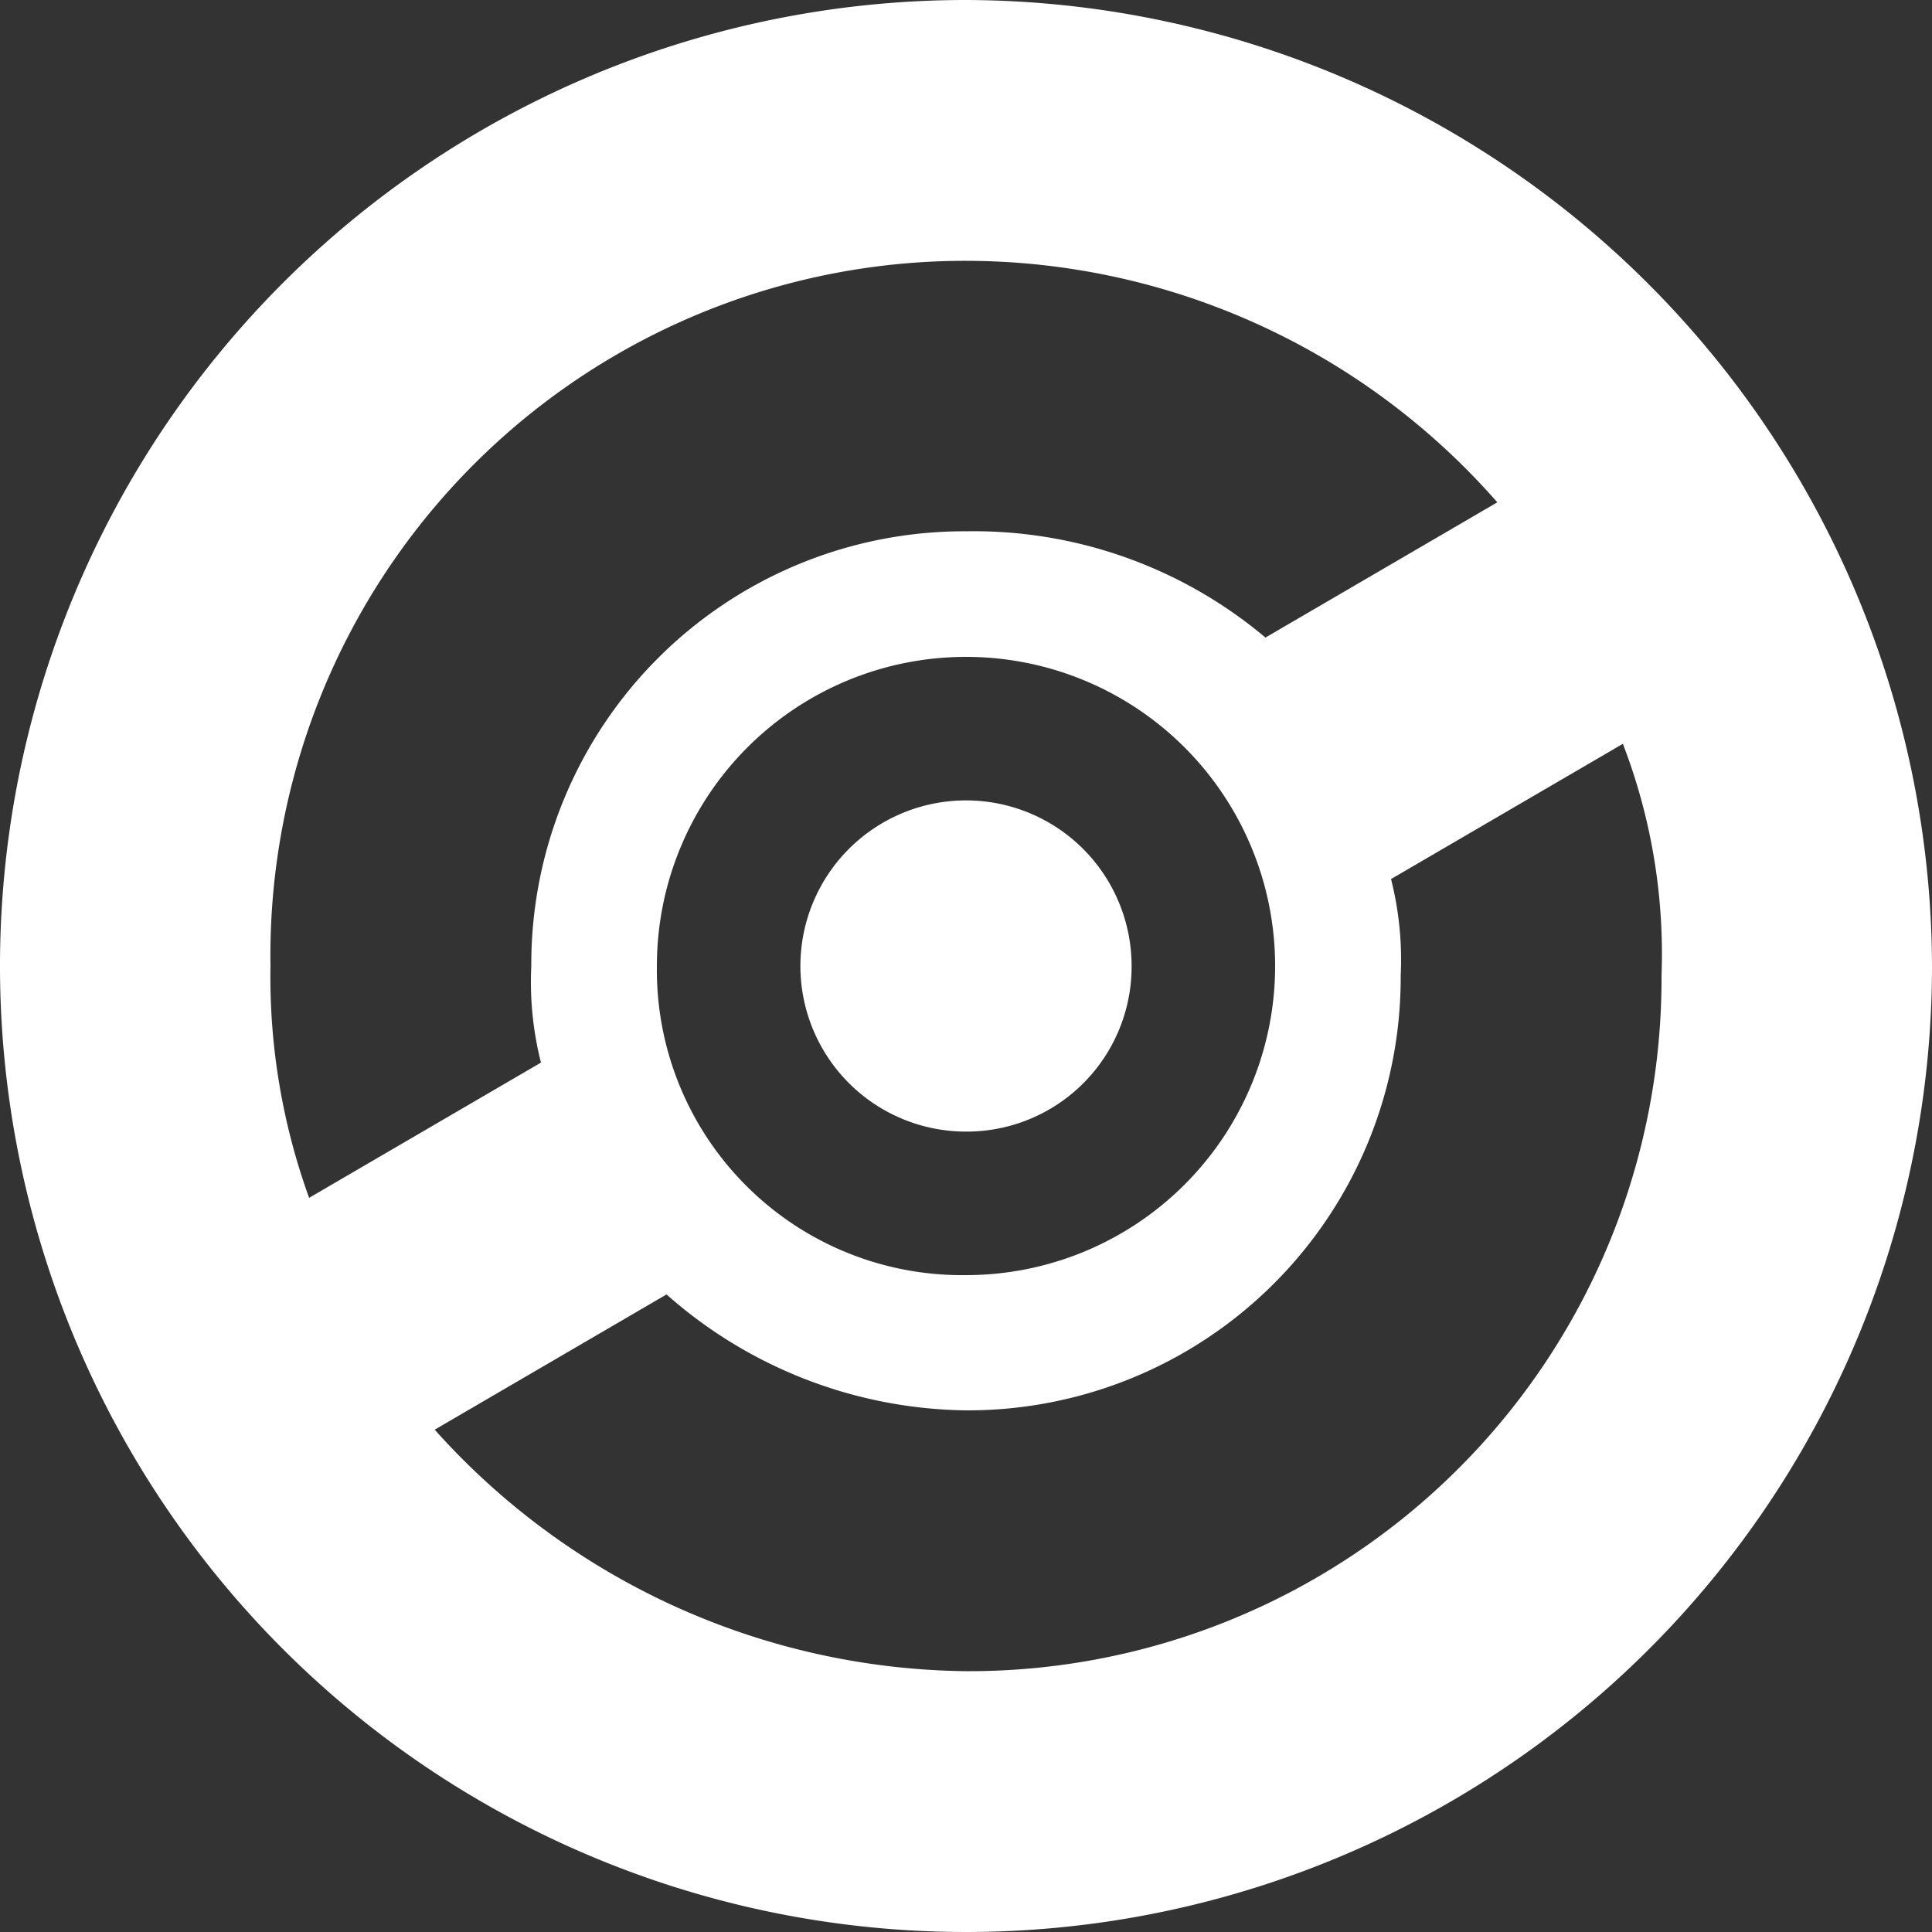
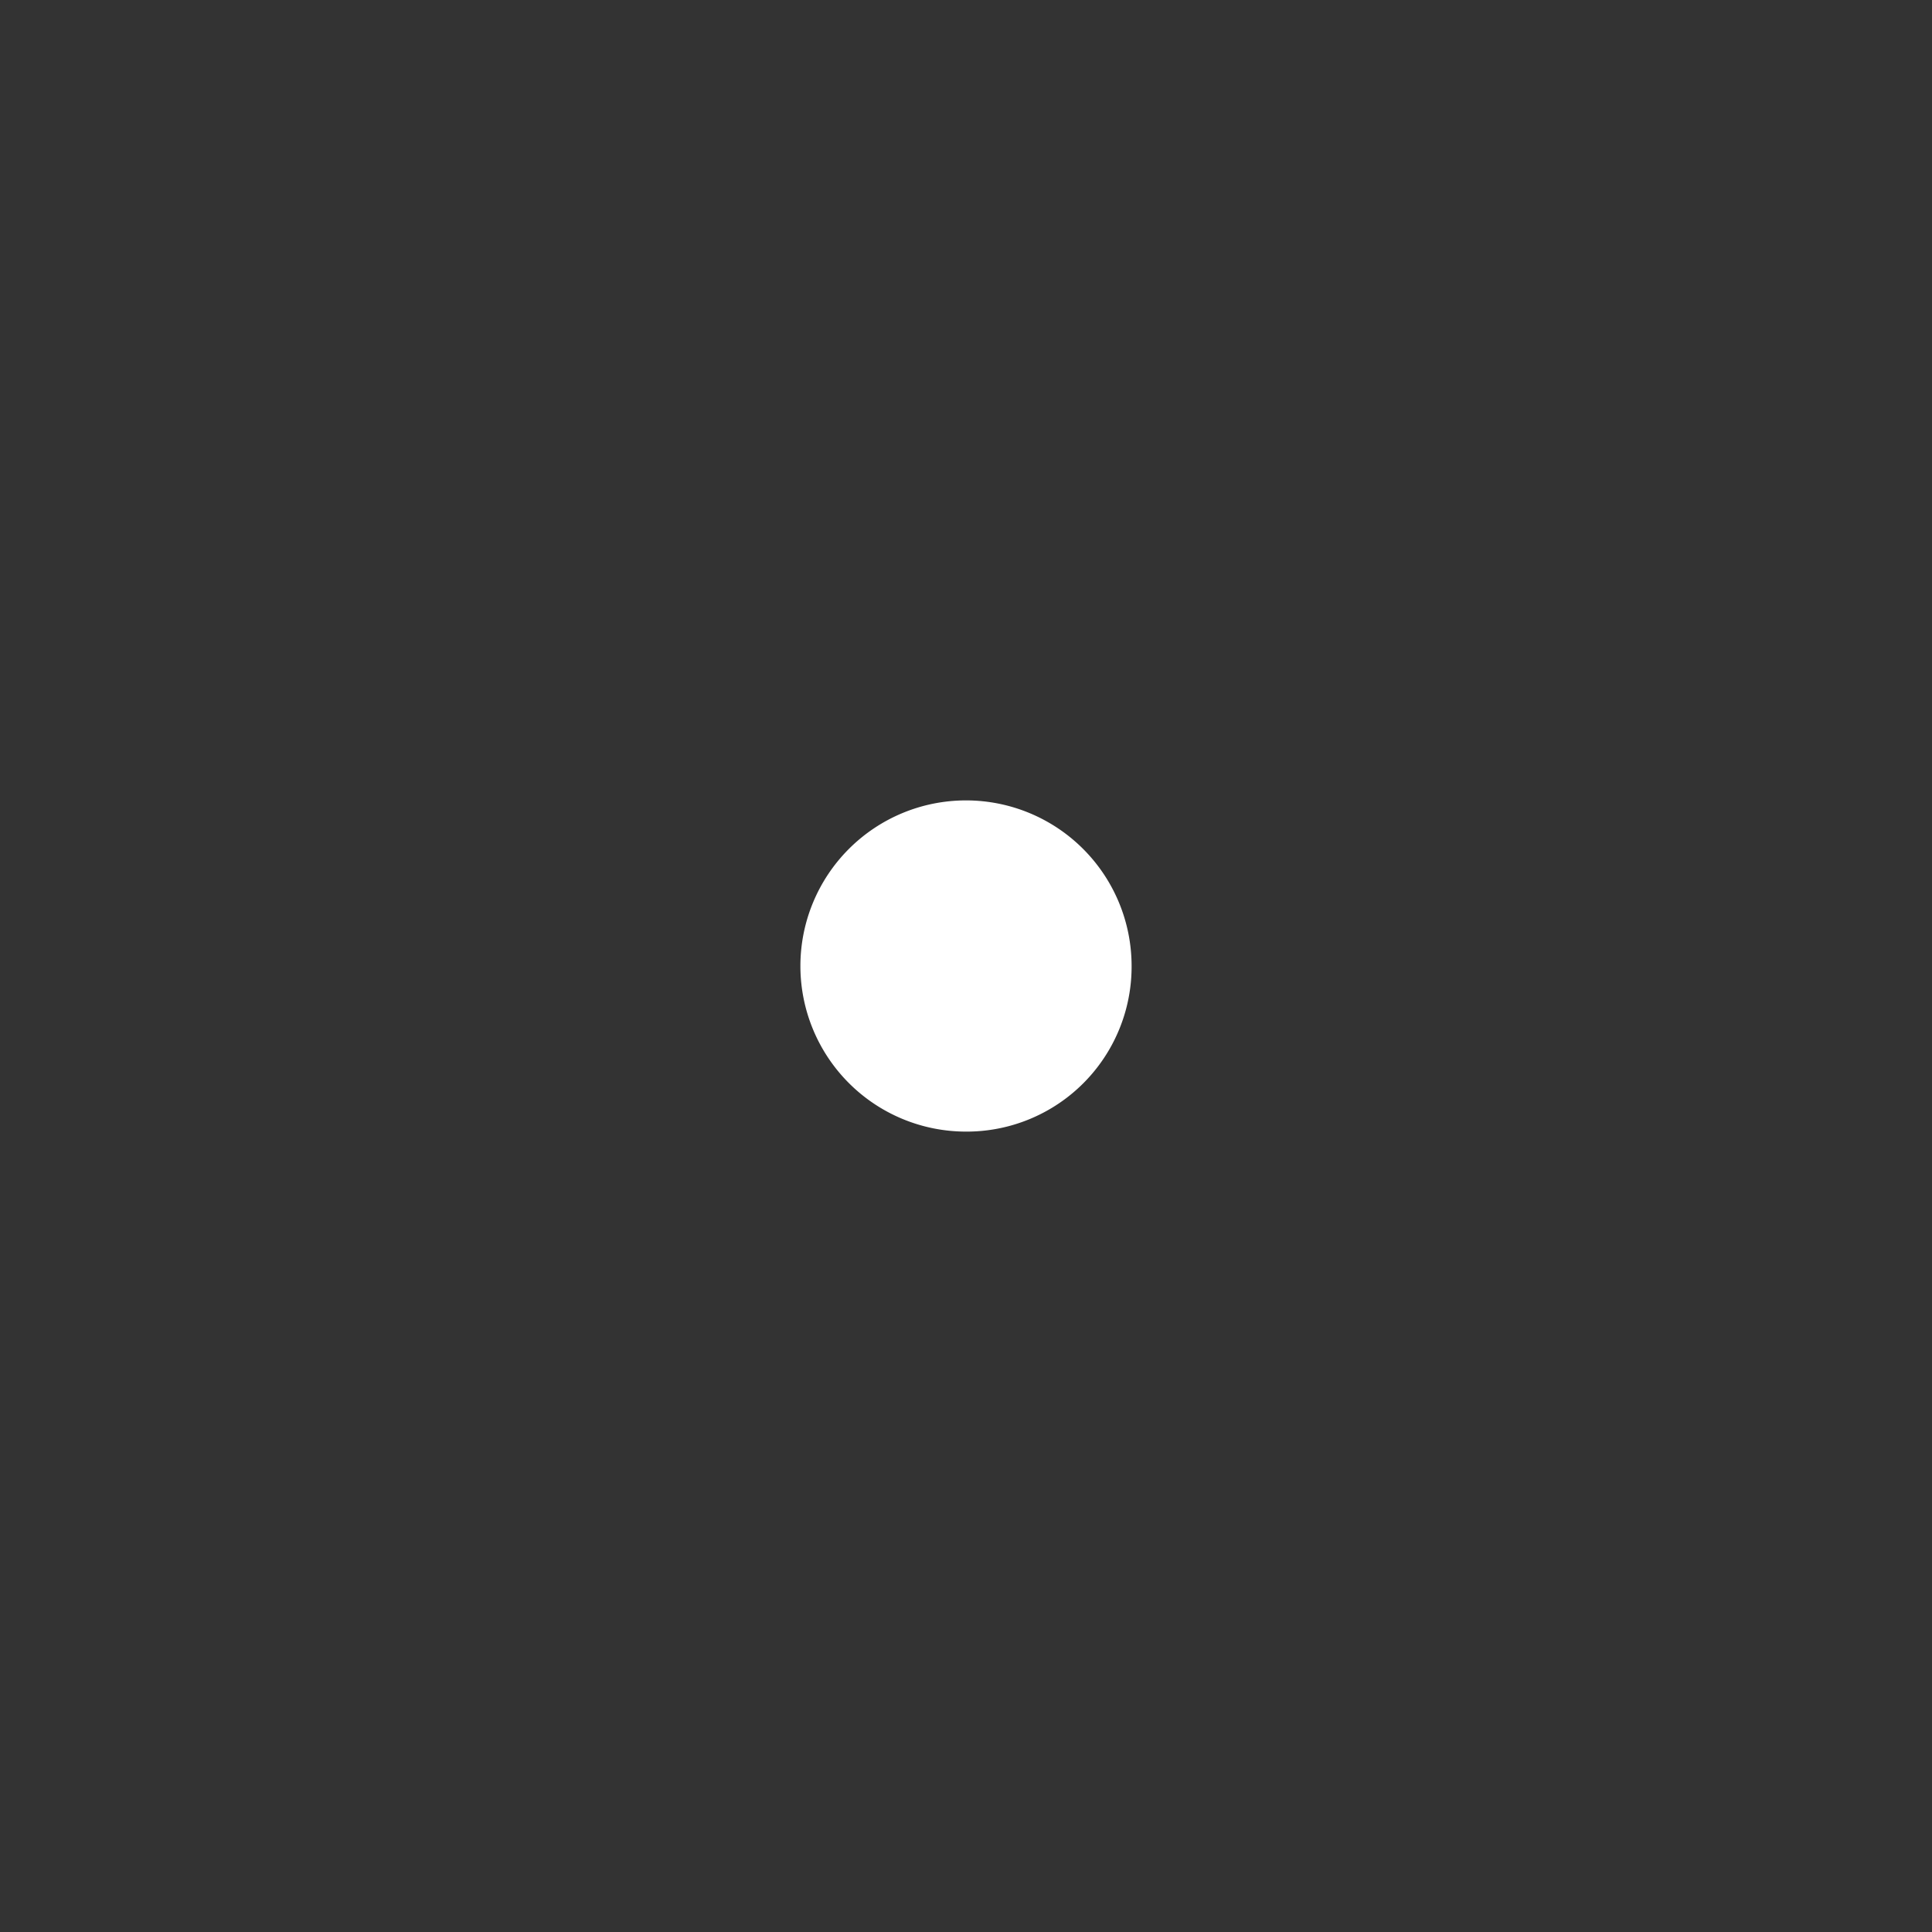
<svg xmlns="http://www.w3.org/2000/svg" width="21" height="21" viewBox="0 0 21 21">
  <rect x="0" y="0" width="21" height="21" fill="#333333" stroke="none" />
  <g id="Group_2790" data-name="Group 2790" transform="translate(-0.5 -0.5)">
-     <path id="Path_10" data-name="Path 10" d="M10.5,12.3a1.8,1.8,0,1,1,1.8-1.8A1.793,1.793,0,0,1,10.5,12.3Z" transform="translate(0.5 0.5)" fill="#fff" />
+     <path id="Path_10" data-name="Path 10" d="M10.5,12.3a1.8,1.8,0,1,1,1.8-1.8A1.793,1.793,0,0,1,10.5,12.3" transform="translate(0.5 0.5)" fill="#fff" />
    <g id="Group_42" data-name="Group 42" transform="translate(0.5 0.5)">
-       <path id="Path_11" data-name="Path 11" d="M11,.5A10.5,10.5,0,1,0,21.5,11,10.531,10.531,0,0,0,11,.5Zm0,2.835A7.689,7.689,0,0,1,16.775,5.96l-2.52,1.47A4.924,4.924,0,0,0,11,6.275,4.705,4.705,0,0,0,6.275,11a3.572,3.572,0,0,0,.105,1.05L3.86,13.52A7.059,7.059,0,0,1,3.44,11,7.552,7.552,0,0,1,11,3.335ZM7.64,11A3.36,3.36,0,1,1,11,14.36,3.317,3.317,0,0,1,7.64,11ZM11,18.665A7.863,7.863,0,0,1,5.225,16.04l2.52-1.47A5,5,0,0,0,11,15.83a4.705,4.705,0,0,0,4.725-4.725,3.572,3.572,0,0,0-.105-1.05l2.52-1.47a6.354,6.354,0,0,1,.42,2.52A7.528,7.528,0,0,1,11,18.665Z" transform="translate(-0.5 -0.5)" fill="#fff" />
-     </g>
+       </g>
  </g>
</svg>